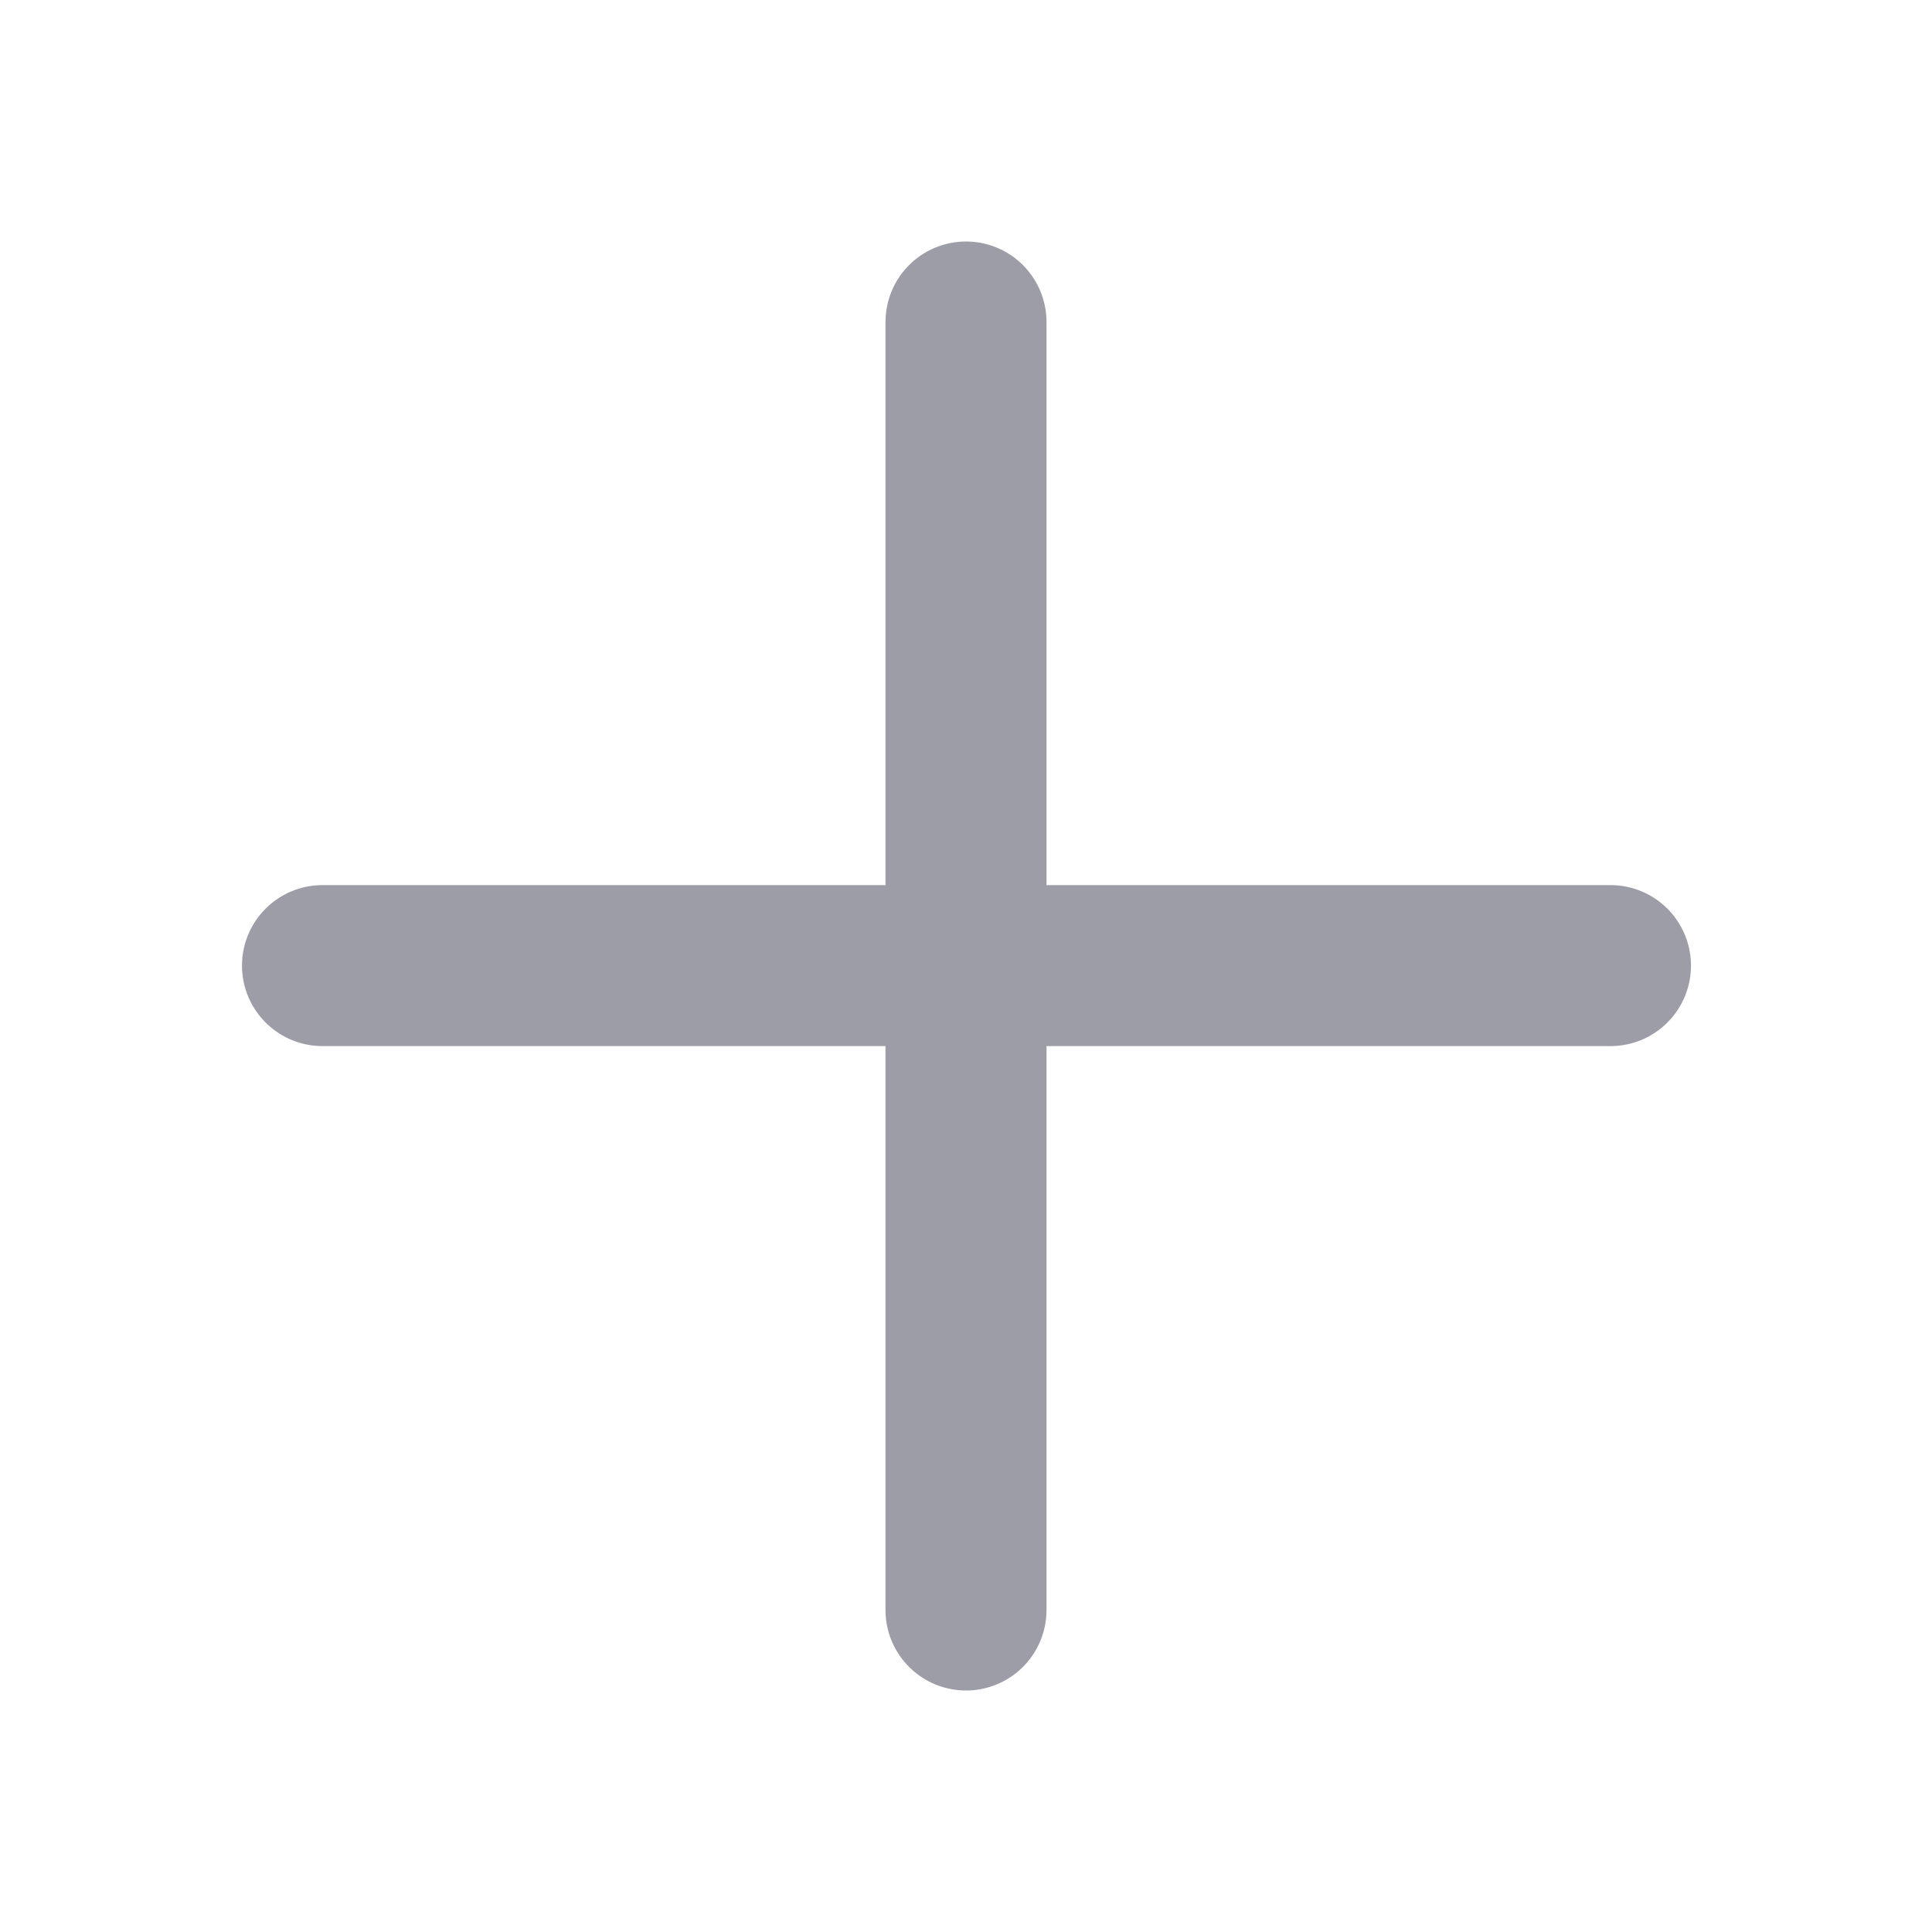
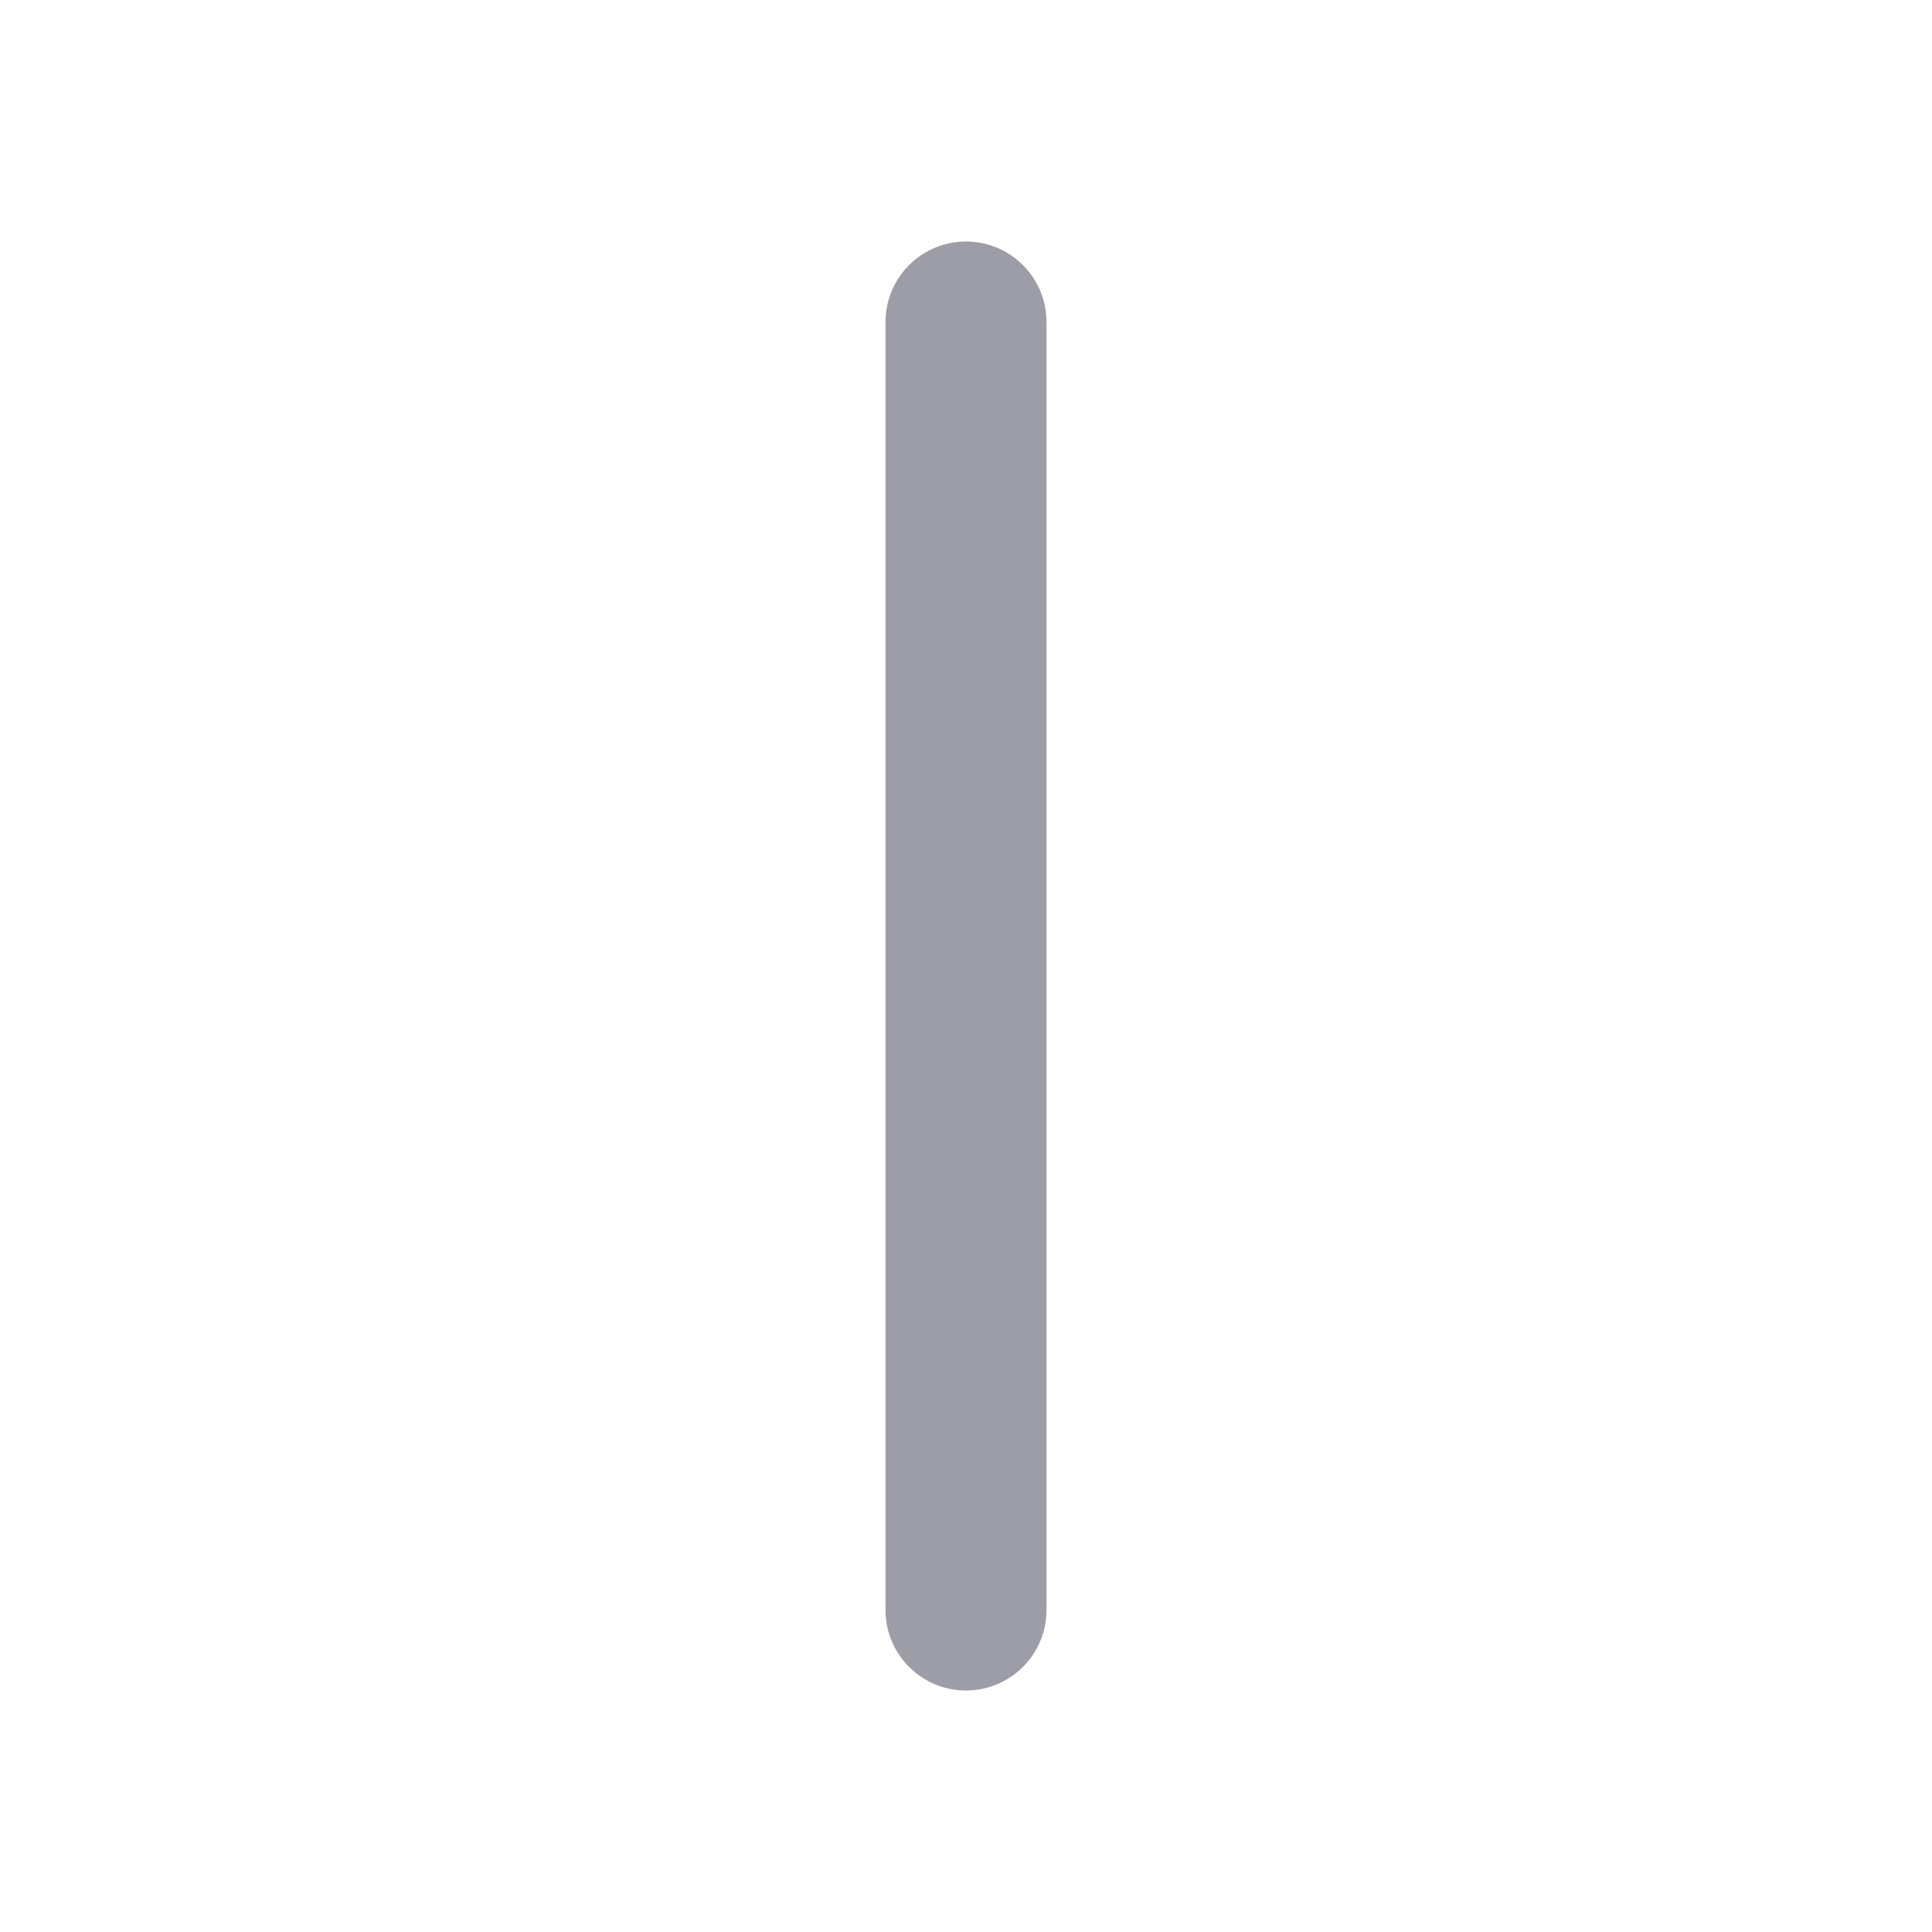
<svg xmlns="http://www.w3.org/2000/svg" width="24" height="24" viewBox="0 0 24 24" fill="none">
  <path d="M12 4V20" stroke="#9D9DA8" stroke-width="2" stroke-linecap="round" />
-   <path d="M20.006 11.995L4.006 11.995" stroke="#9D9DA8" stroke-width="2" stroke-linecap="round" />
</svg>